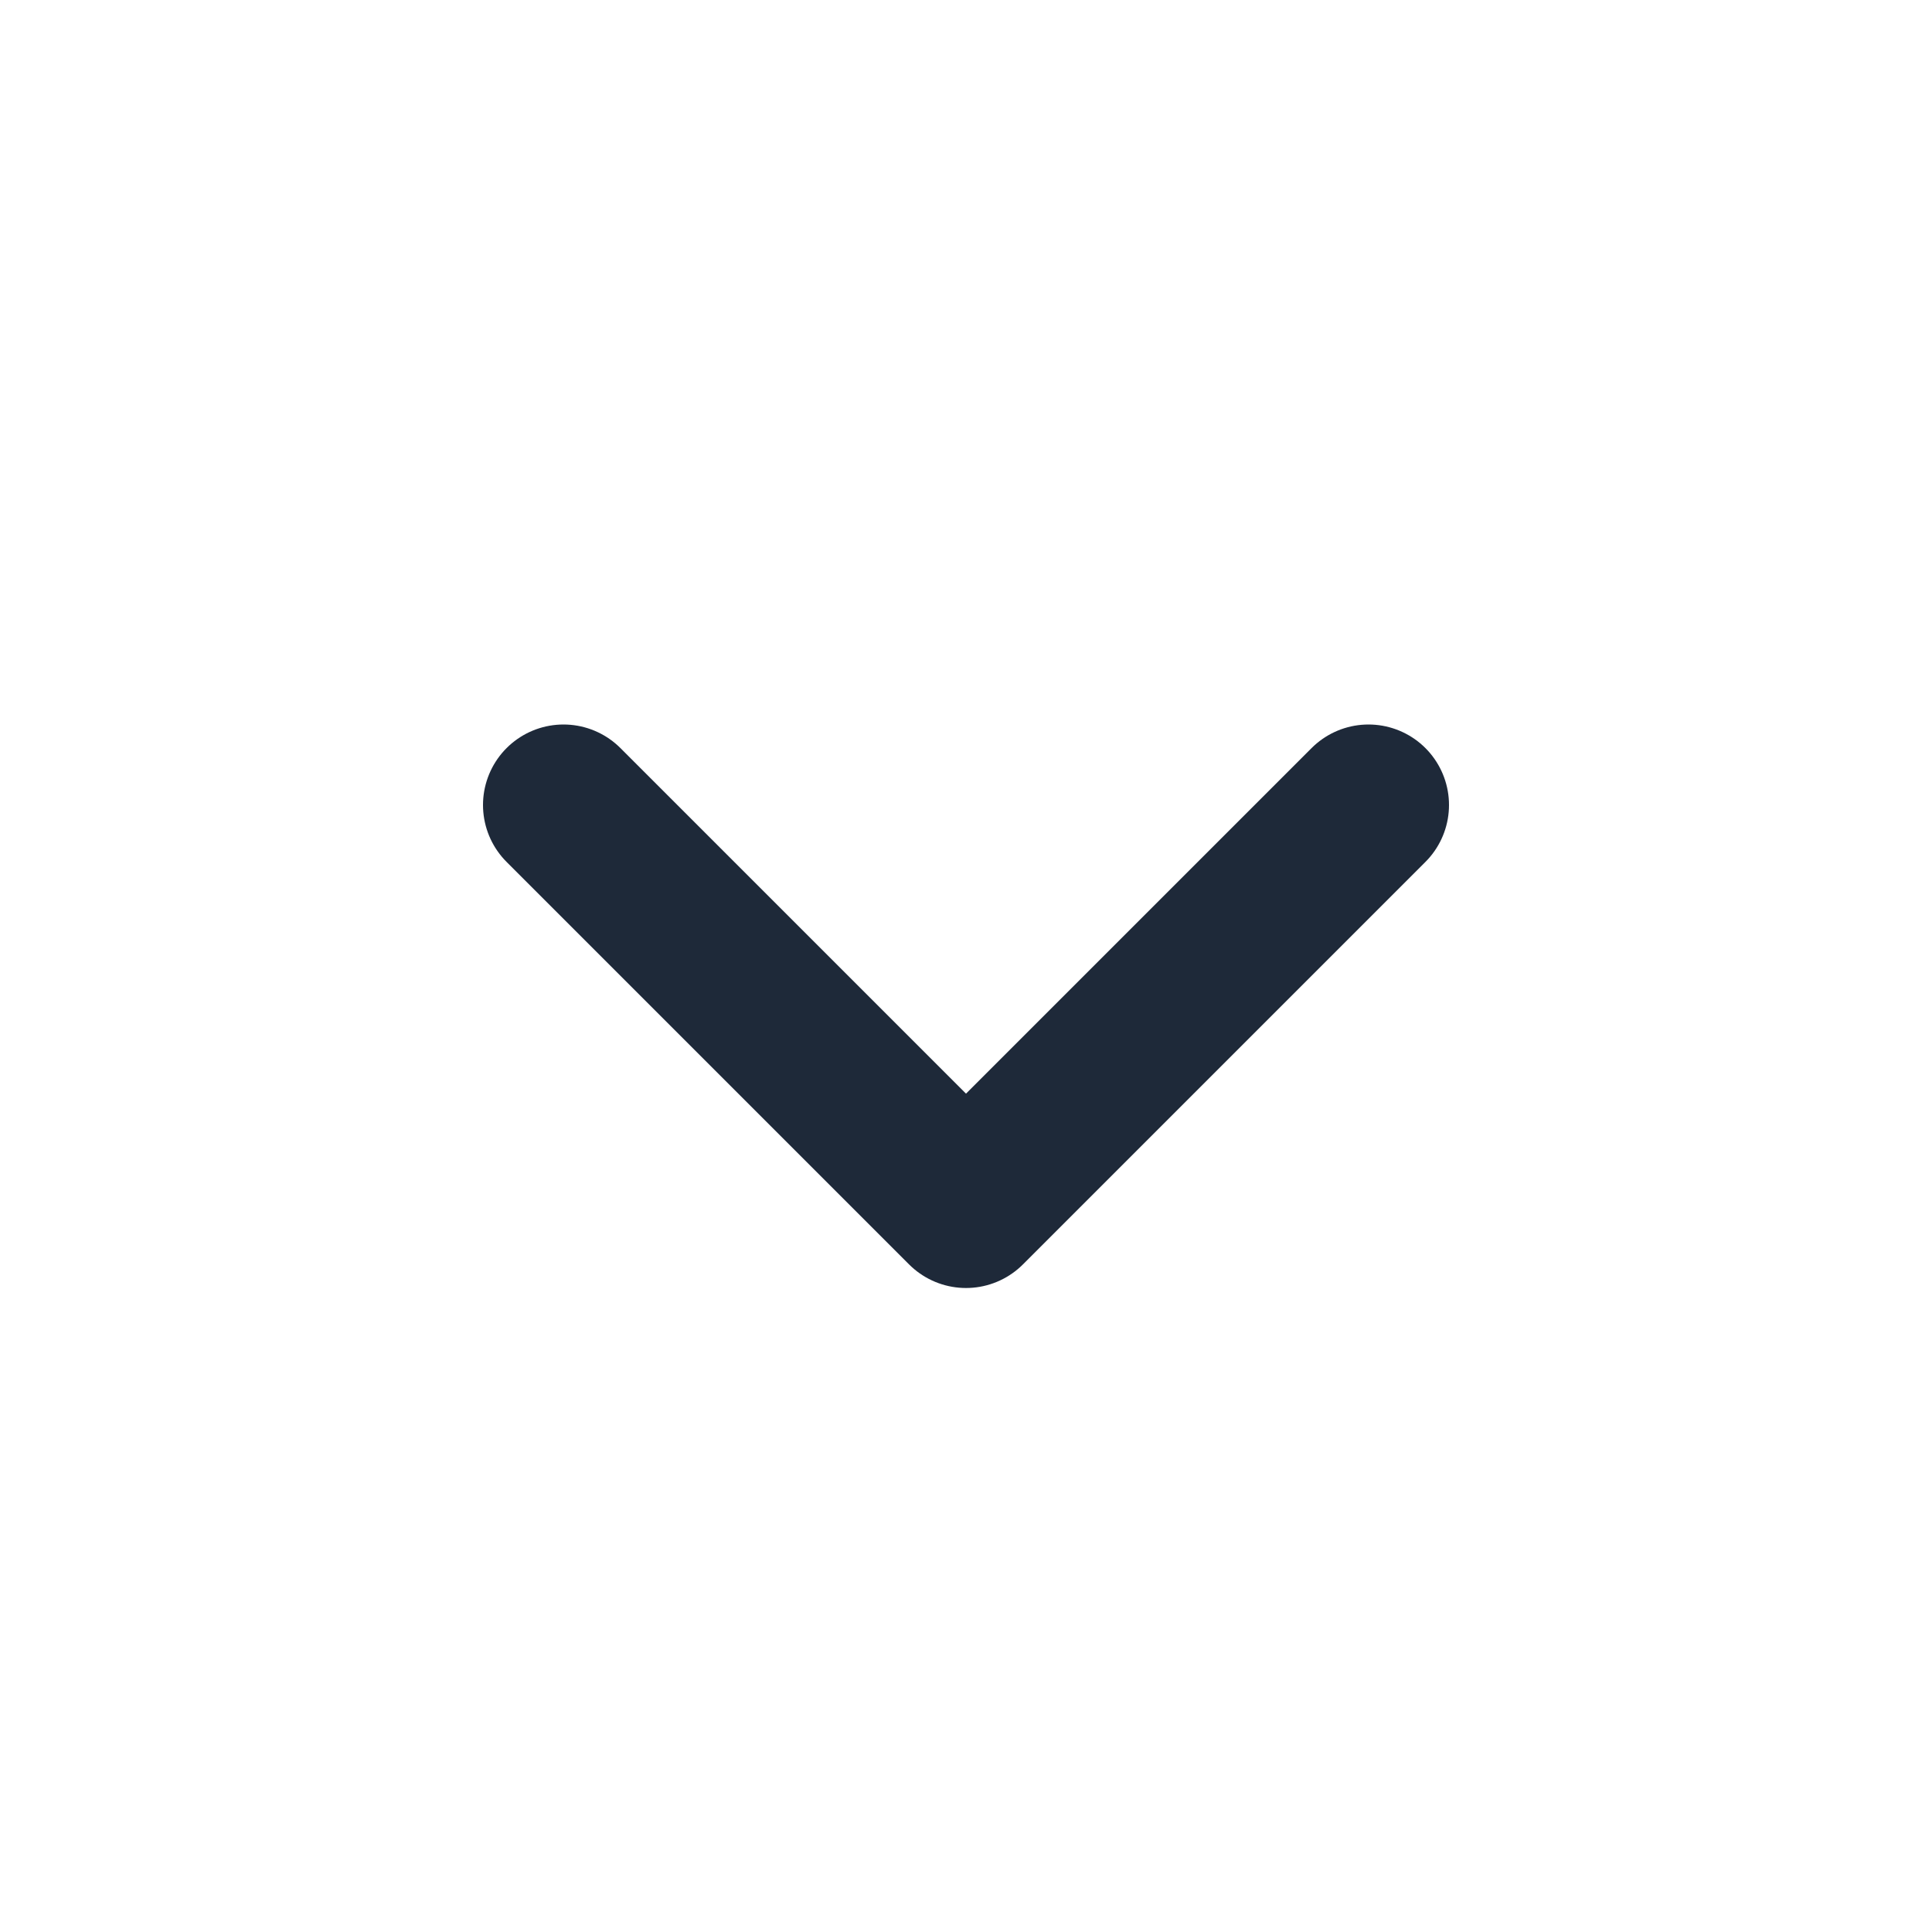
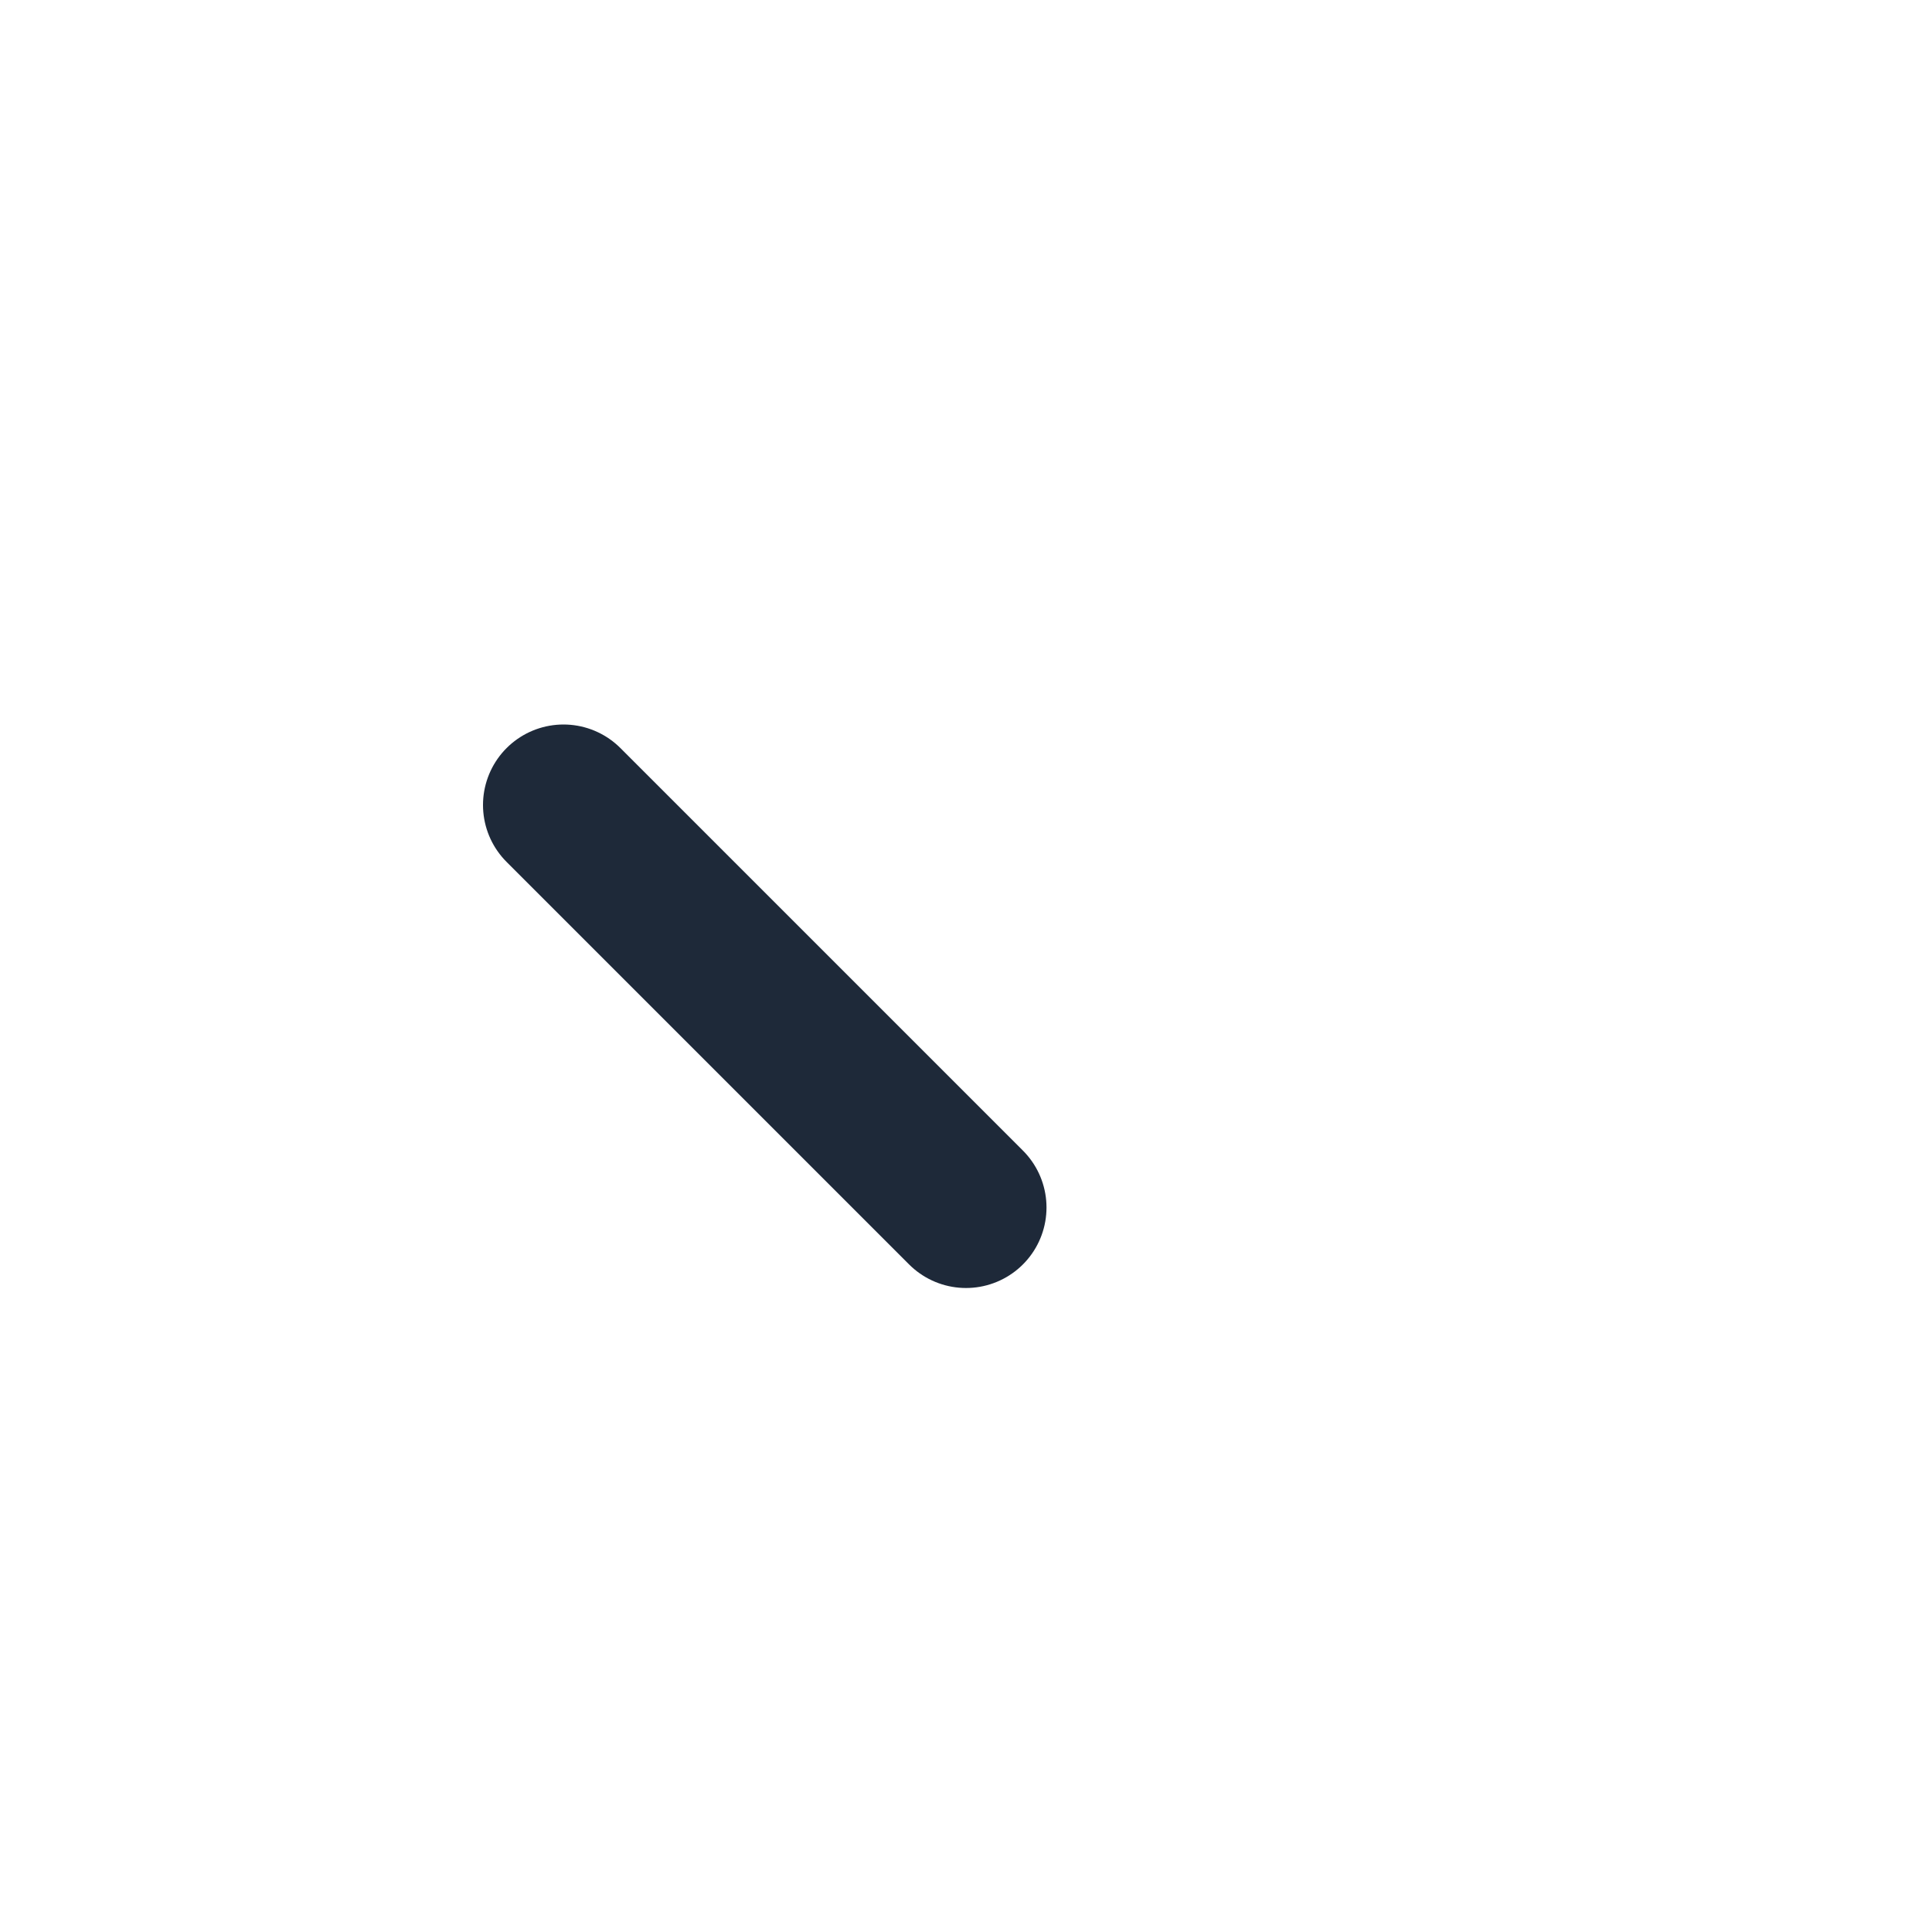
<svg xmlns="http://www.w3.org/2000/svg" width="24" height="24" viewBox="0 0 24 24" fill="none">
-   <path d="M7 10L12 15L17 10" stroke="#1E2939" stroke-width="2" stroke-linecap="round" stroke-linejoin="round" />
+   <path d="M7 10L12 15" stroke="#1E2939" stroke-width="2" stroke-linecap="round" stroke-linejoin="round" />
</svg>